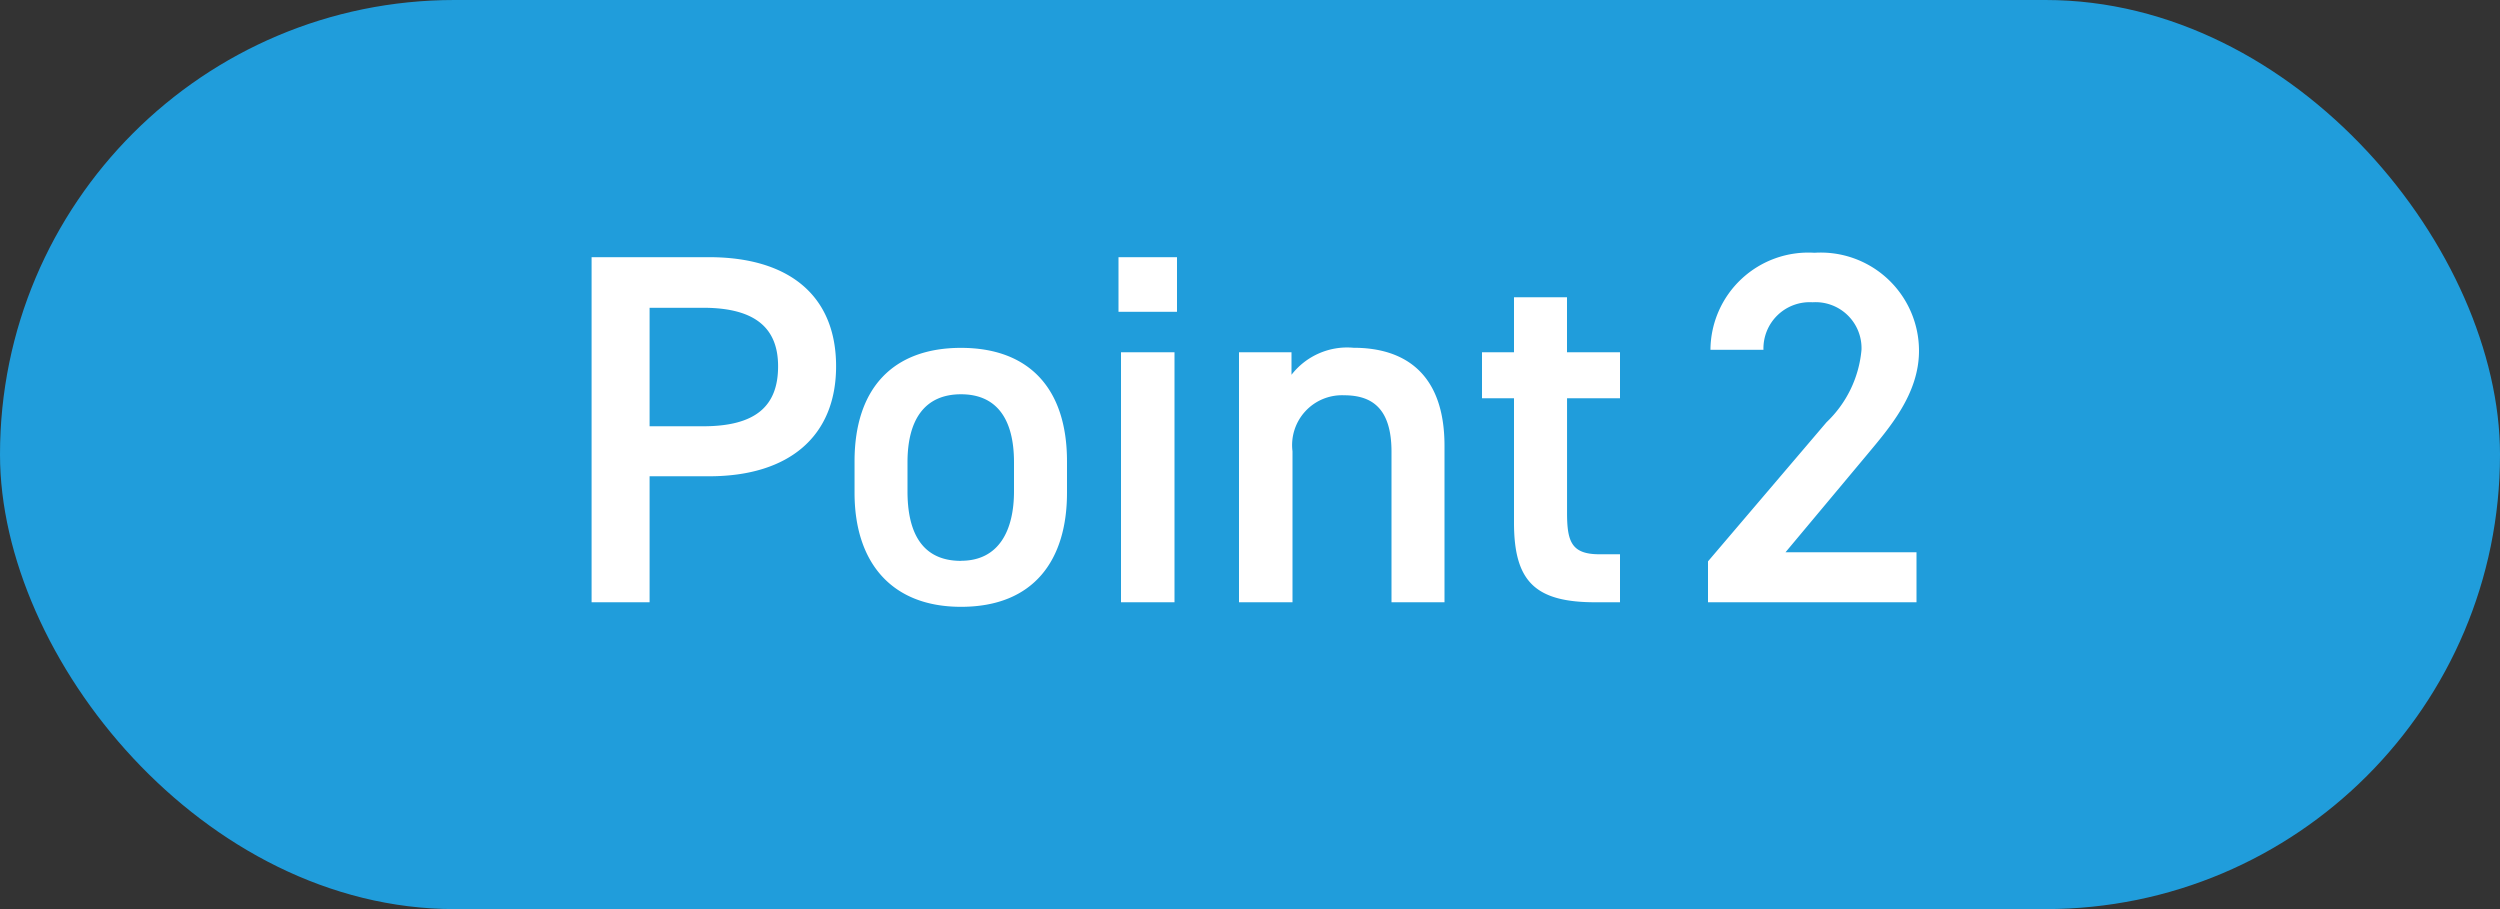
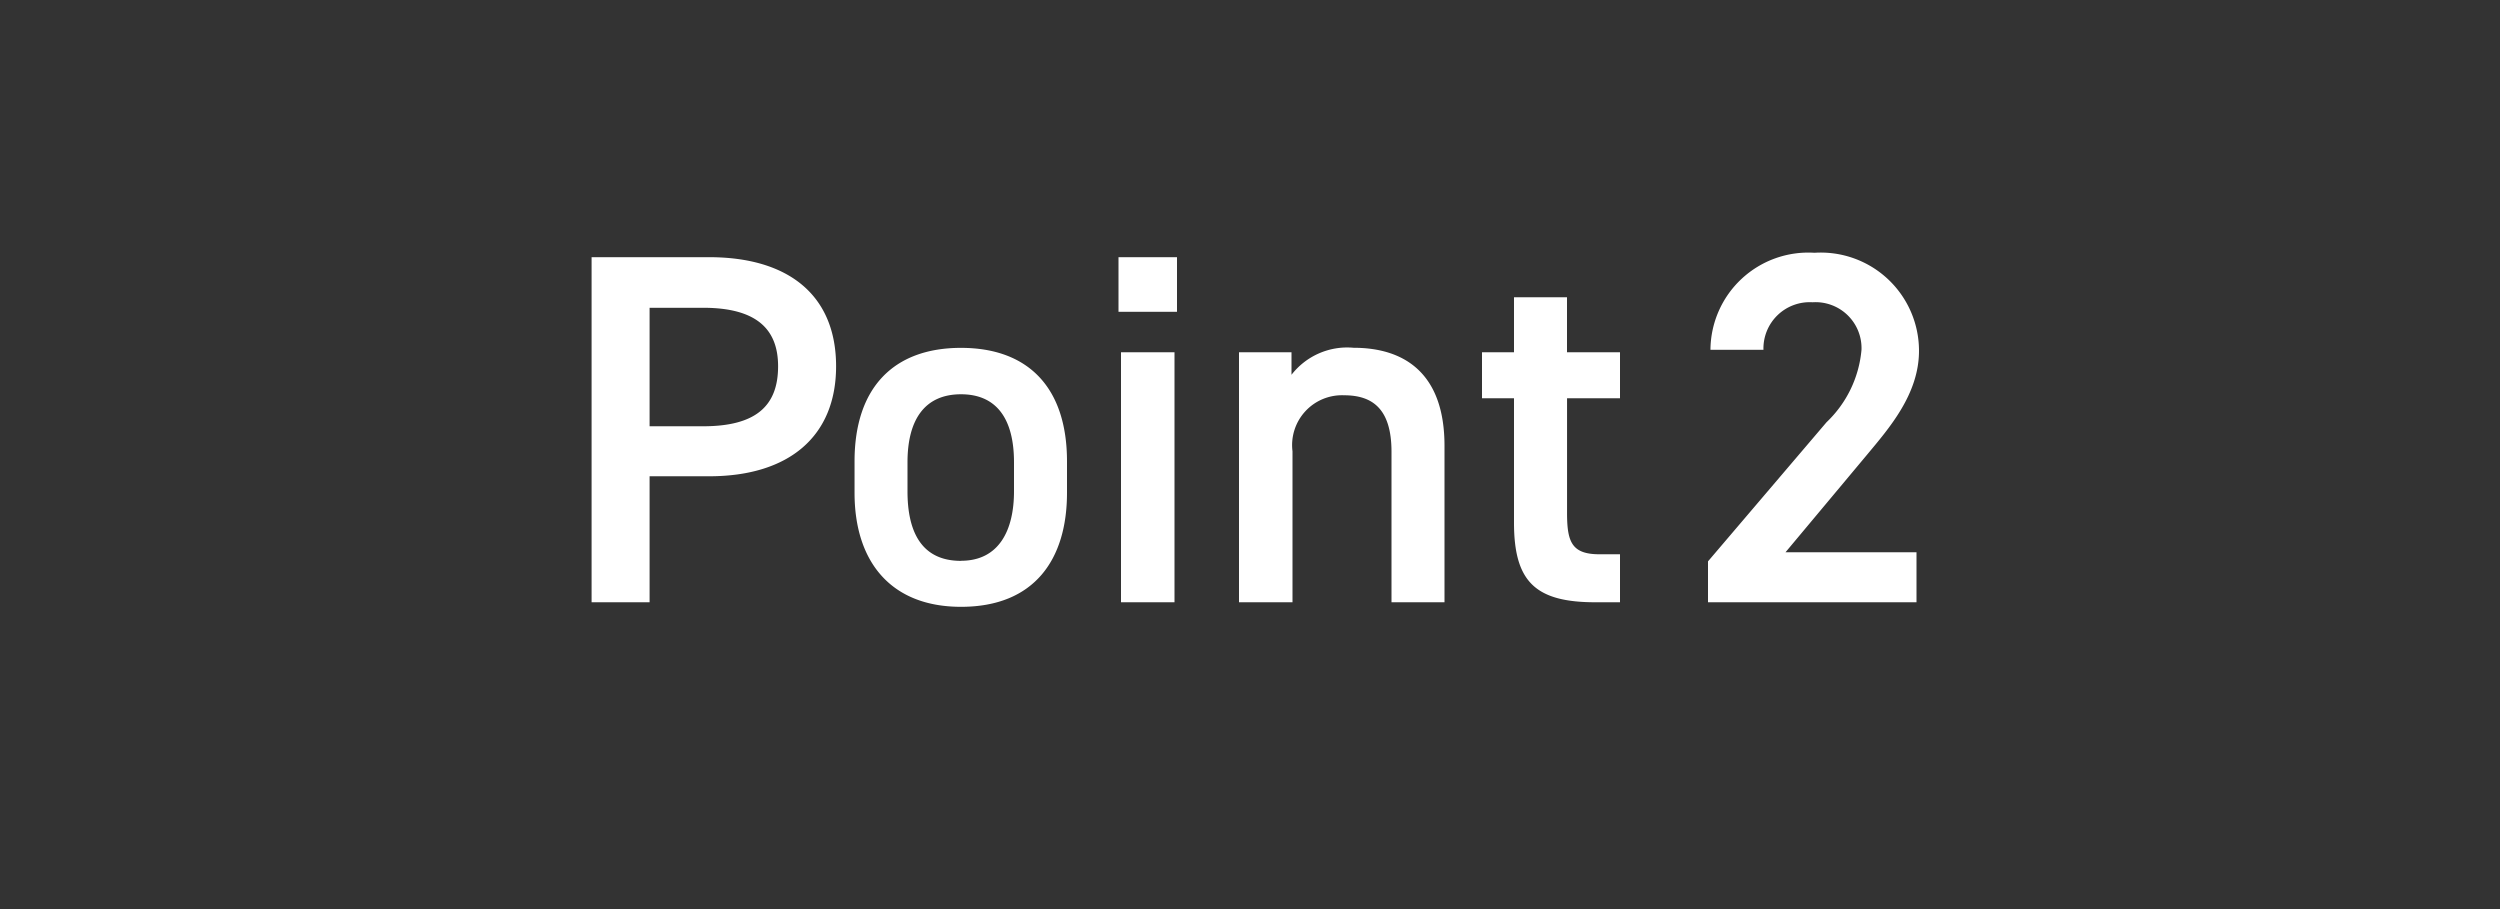
<svg xmlns="http://www.w3.org/2000/svg" width="110" height="40" viewBox="0 0 110 40">
  <rect x="0" y="0" width="110" height="40" fill="#333333" stroke="none" />
  <g transform="translate(-425 -2797)">
-     <rect width="110" height="40" rx="20" transform="translate(425 2797)" fill="#209ddb" />
    <path d="M-23.8-5.544c3.52,0,5.588-1.76,5.588-4.84,0-3.124-2.09-4.8-5.588-4.8h-5.17V0h2.552V-5.544Zm-2.618-2.2v-5.214h2.354c2.332,0,3.3.924,3.3,2.574,0,1.738-.968,2.64-3.3,2.64ZM-8.052-6.2c0-3.234-1.694-4.994-4.664-4.994S-17.4-9.438-17.4-6.2v1.386C-17.4-1.782-15.8.2-12.716.2c3.234,0,4.664-2.09,4.664-5.016Zm-4.664,4.378c-1.782,0-2.354-1.342-2.354-3.058V-6.16c0-1.892.77-2.992,2.354-2.992,1.562,0,2.332,1.078,2.332,2.992v1.276C-10.384-3.168-11.044-1.826-12.716-1.826ZM-5.676,0h2.354V-11H-5.676Zm-.11-12.782h2.574v-2.4H-5.786ZM-.484,0H1.87V-6.644A2.194,2.194,0,0,1,4.136-9.108c1.21,0,2.09.55,2.09,2.486V0H8.558V-6.886c0-3.168-1.738-4.312-4-4.312A3.1,3.1,0,0,0,1.826-10.01V-11H-.484ZM10.208-8.976h1.408V-3.5c0,2.6.946,3.5,3.586,3.5H16.28V-2.112h-.9c-1.232,0-1.43-.55-1.43-1.826V-8.976H16.28V-11H13.948v-2.42H11.616V-11H10.208ZM29.326-2.2H23.562l3.586-4.29c.968-1.166,2.288-2.662,2.288-4.576a4.323,4.323,0,0,0-4.6-4.312,4.306,4.306,0,0,0-4.576,4.268h2.332A2.036,2.036,0,0,1,24.75-13.2a2.023,2.023,0,0,1,2.156,2.09,5.008,5.008,0,0,1-1.54,3.19L20.152-1.8V0h9.174Z" transform="translate(480 2823.5)" fill="#fff" />
  </g>
</svg>